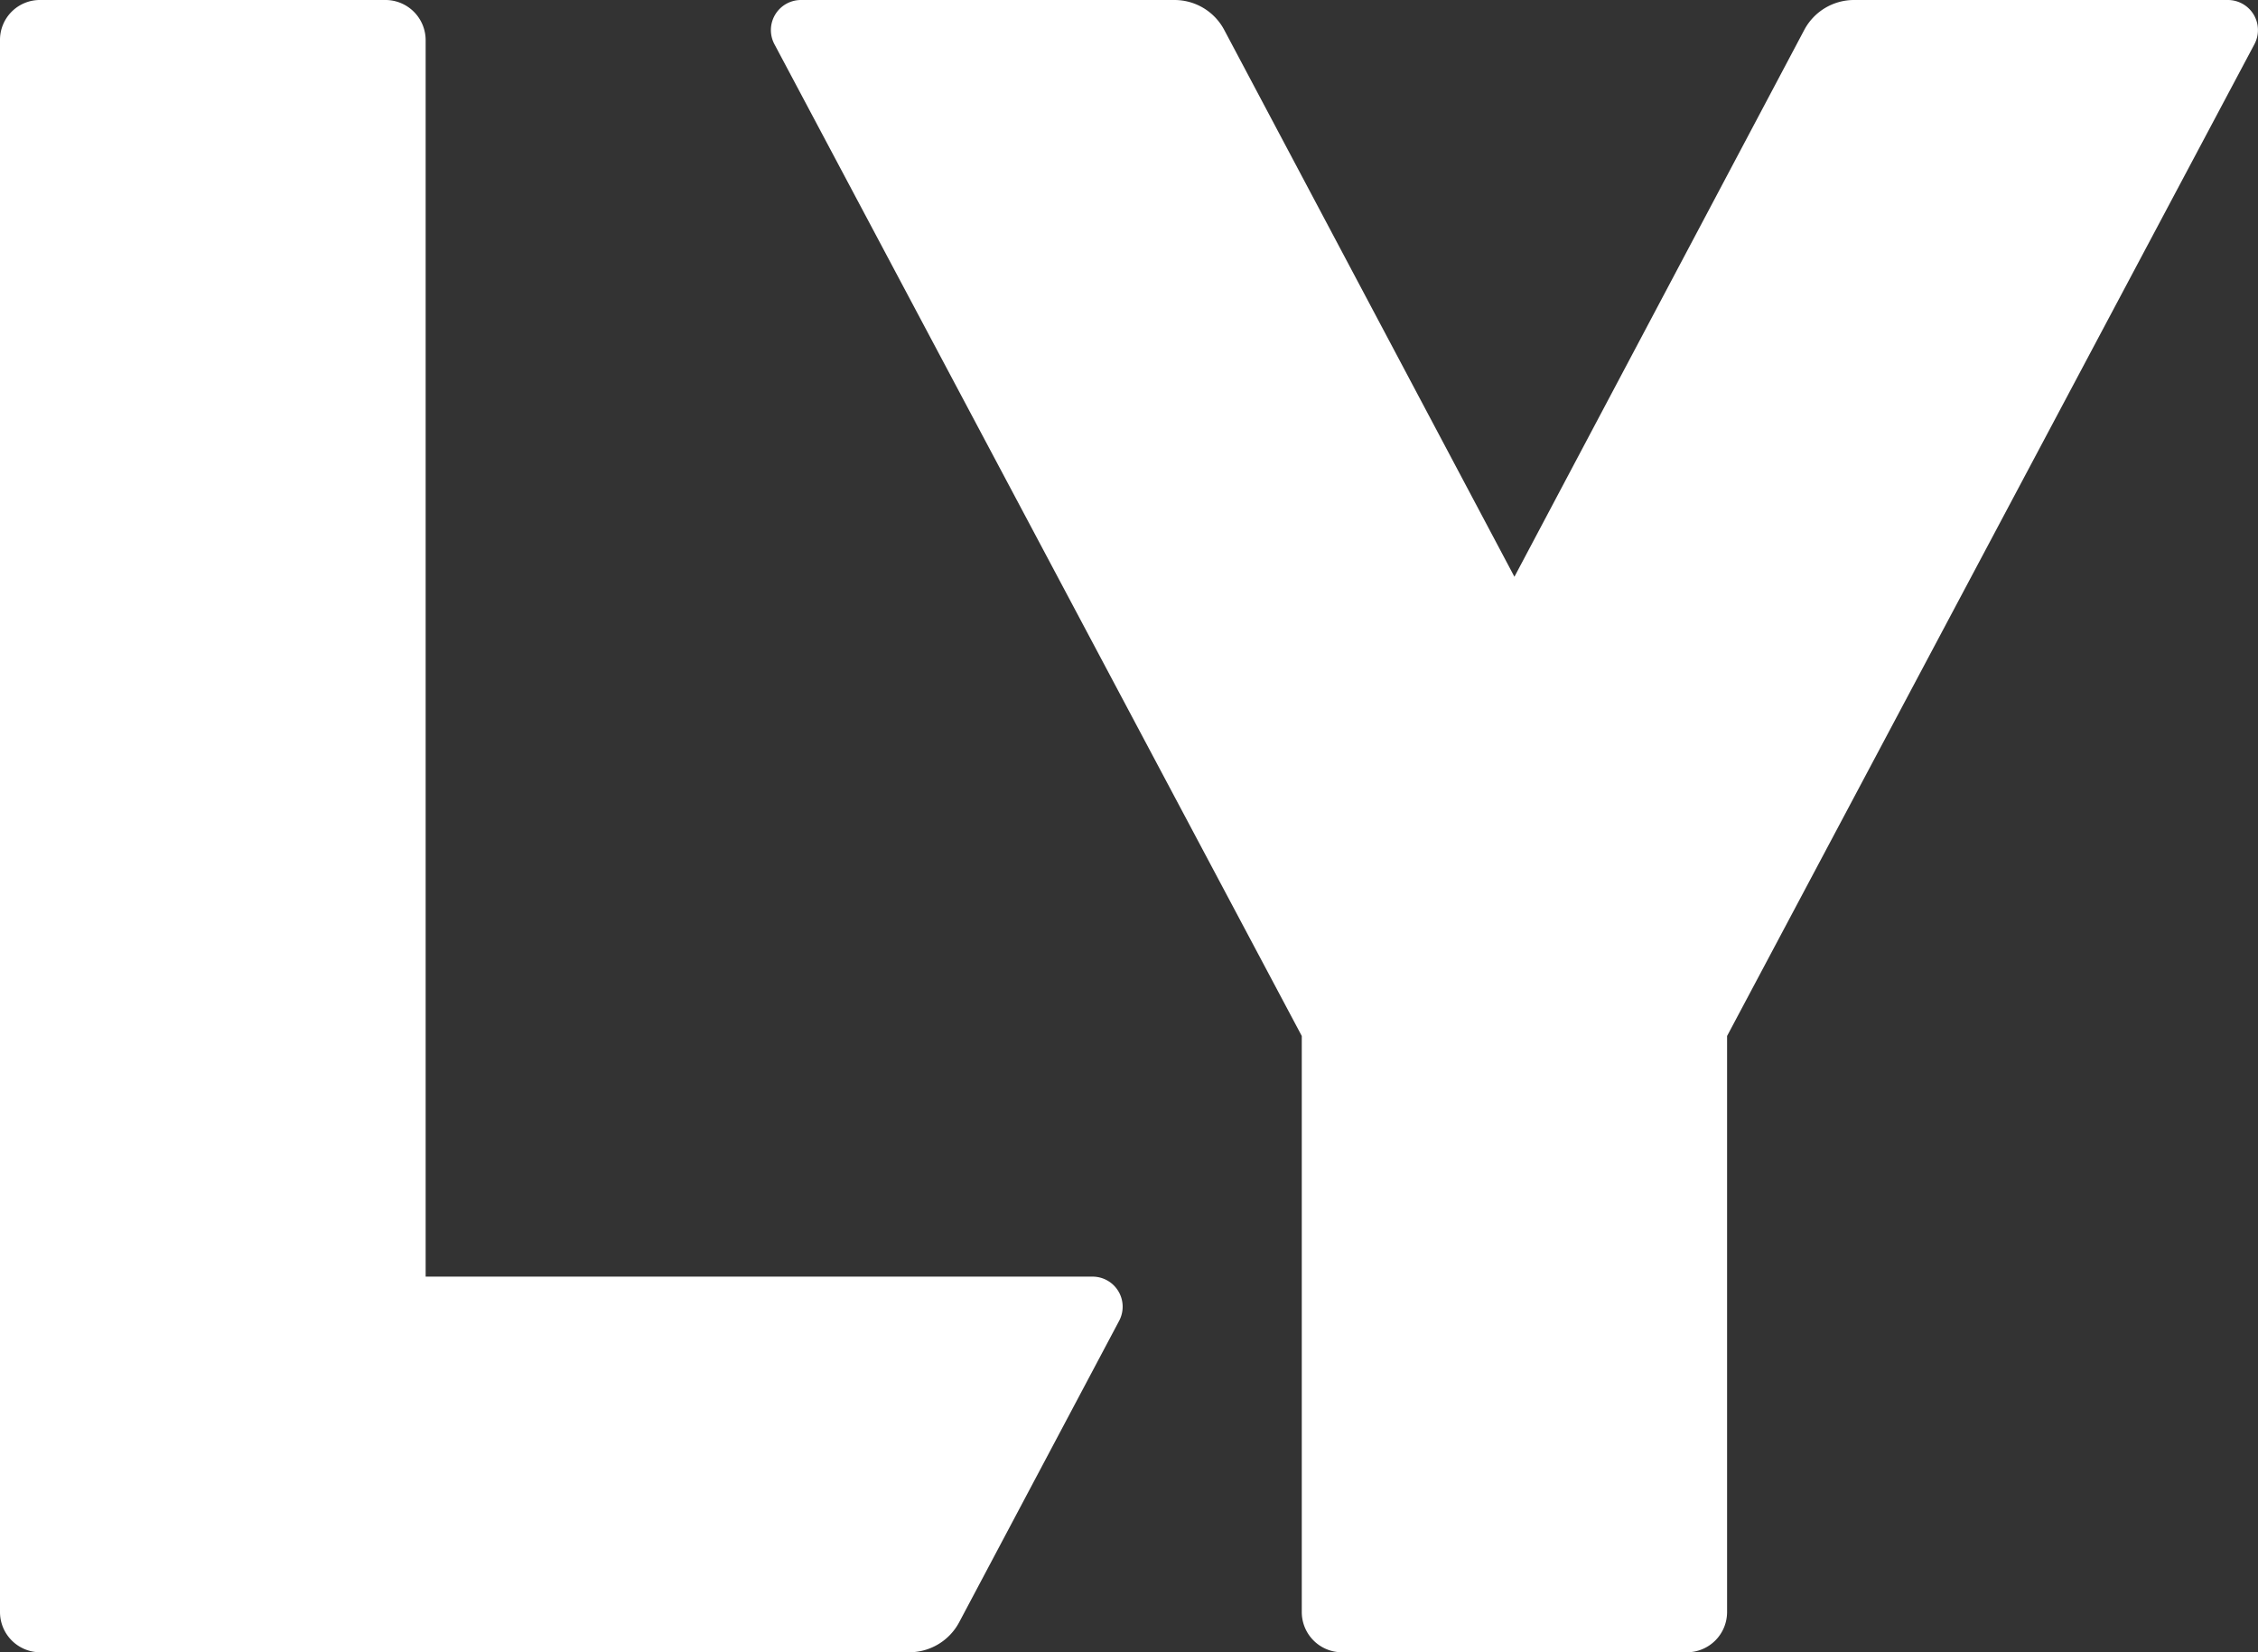
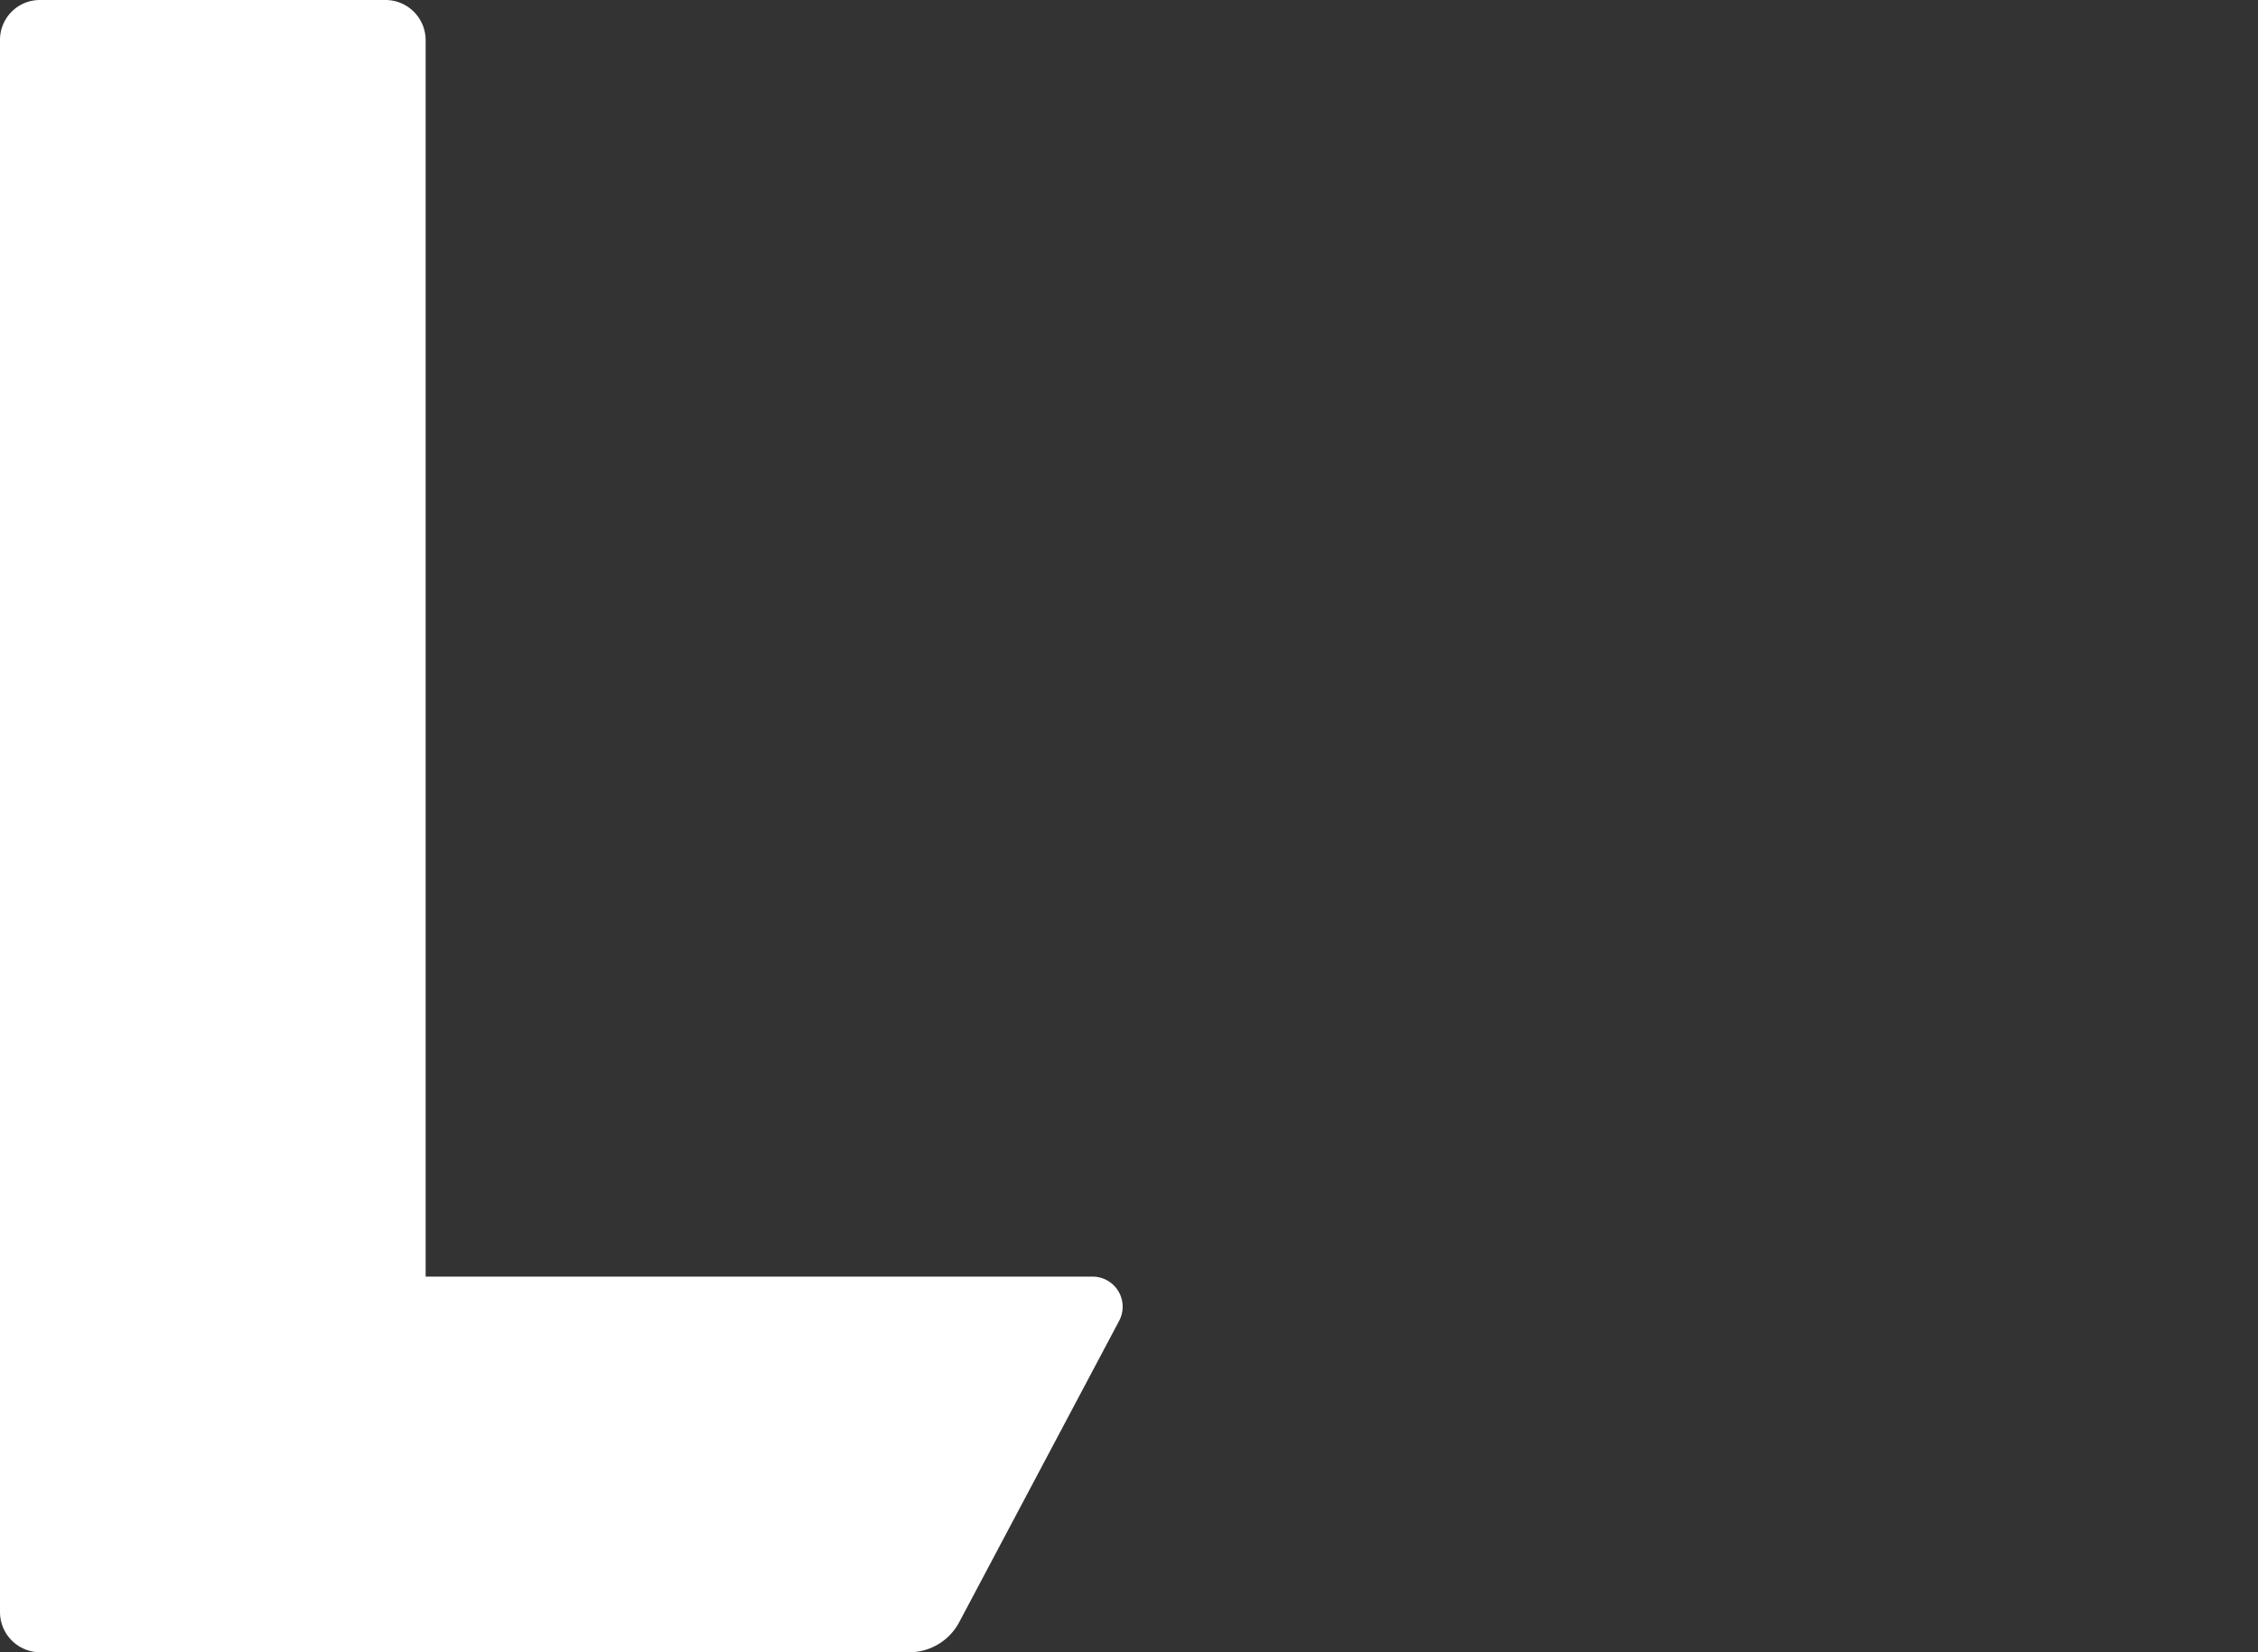
<svg xmlns="http://www.w3.org/2000/svg" viewBox="0 0 64.56 47.24">
  <rect x="0" y="0" width="64.56" height="47.24" fill="#333333" stroke="none" />
  <defs>
    <style>.cls-1{fill:#fff;}</style>
  </defs>
  <g id="レイヤー_2" data-name="レイヤー 2">
    <g id="menu">
      <path class="cls-1" d="M31.23,36.5H12.17V1.15A1.15,1.15,0,0,0,11,0H1.15A1.14,1.14,0,0,0,0,1.15V46.09a1.15,1.15,0,0,0,1.15,1.15H26a1.62,1.62,0,0,0,1.42-.85L32,37.76A.86.86,0,0,0,31.23,36.5Z" />
-       <path class="cls-1" d="M63.7,0H53a1.61,1.61,0,0,0-1.41.85L43.3,16.49,35,.85A1.61,1.61,0,0,0,33.57,0H22.9a.86.86,0,0,0-.76,1.26L37.22,29.62V46.09a1.15,1.15,0,0,0,1.14,1.15h9.88a1.15,1.15,0,0,0,1.14-1.15V29.62L64.46,1.26A.86.86,0,0,0,63.7,0Z" />
    </g>
  </g>
</svg>